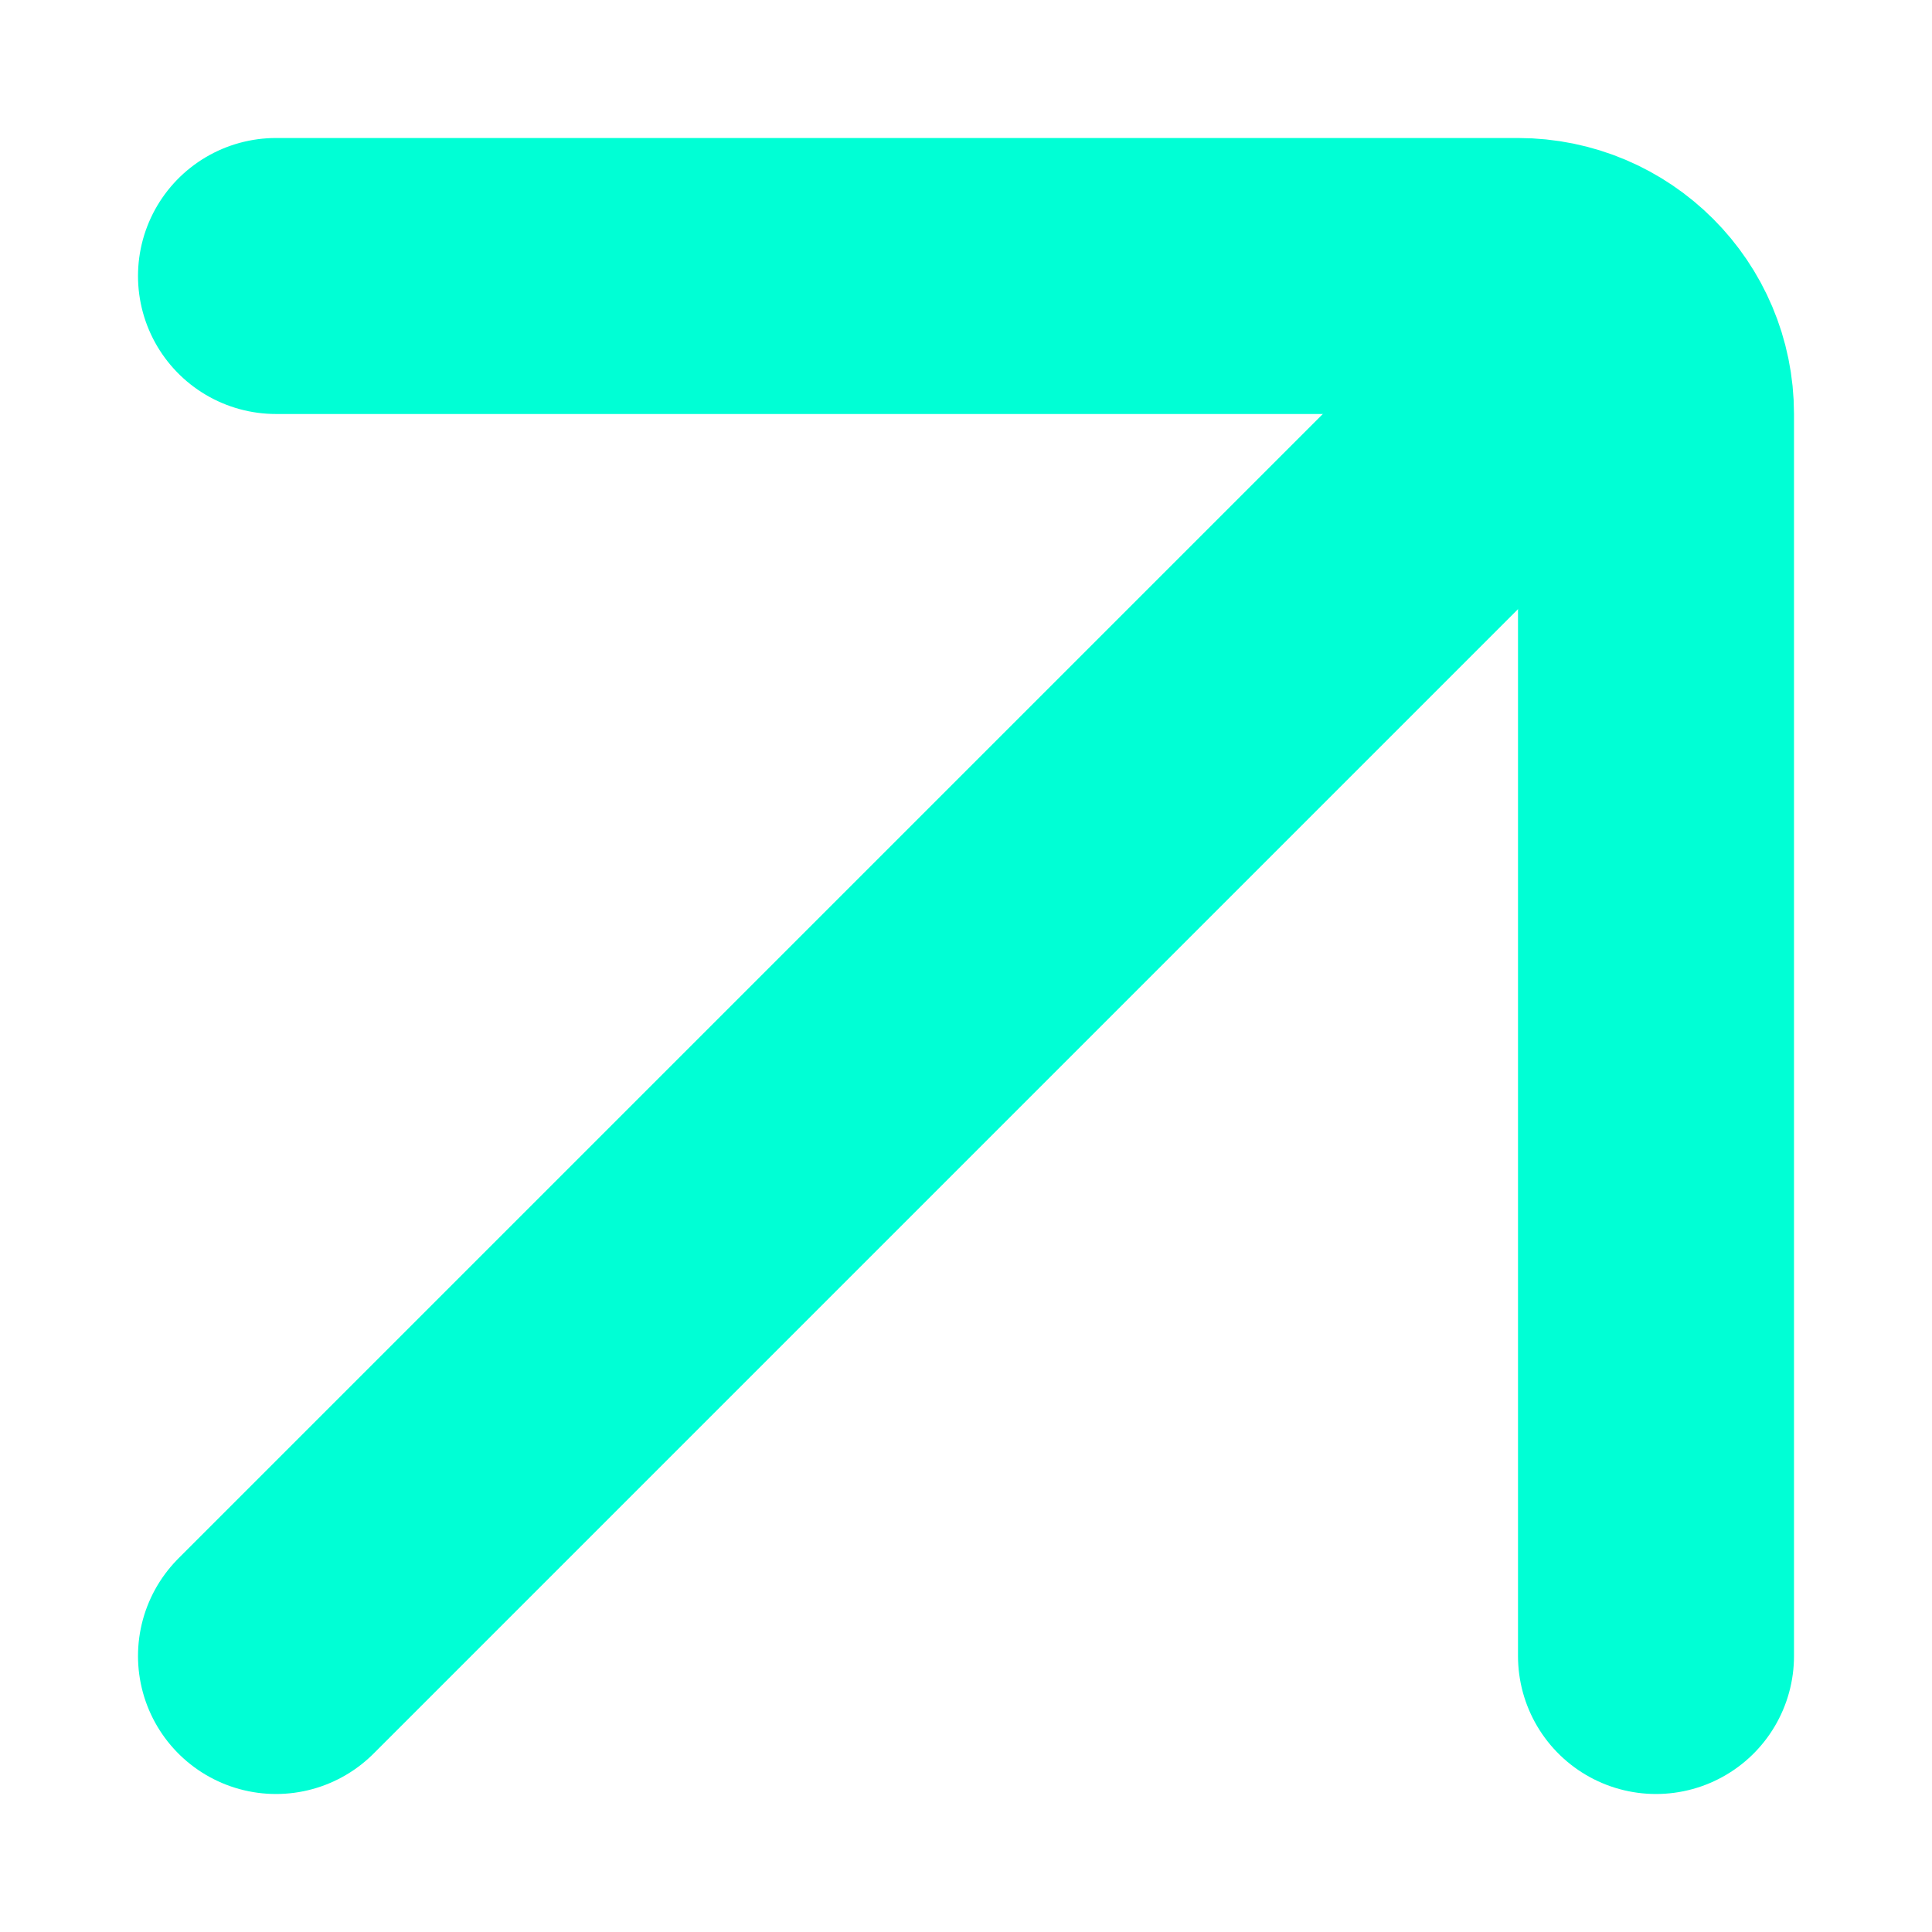
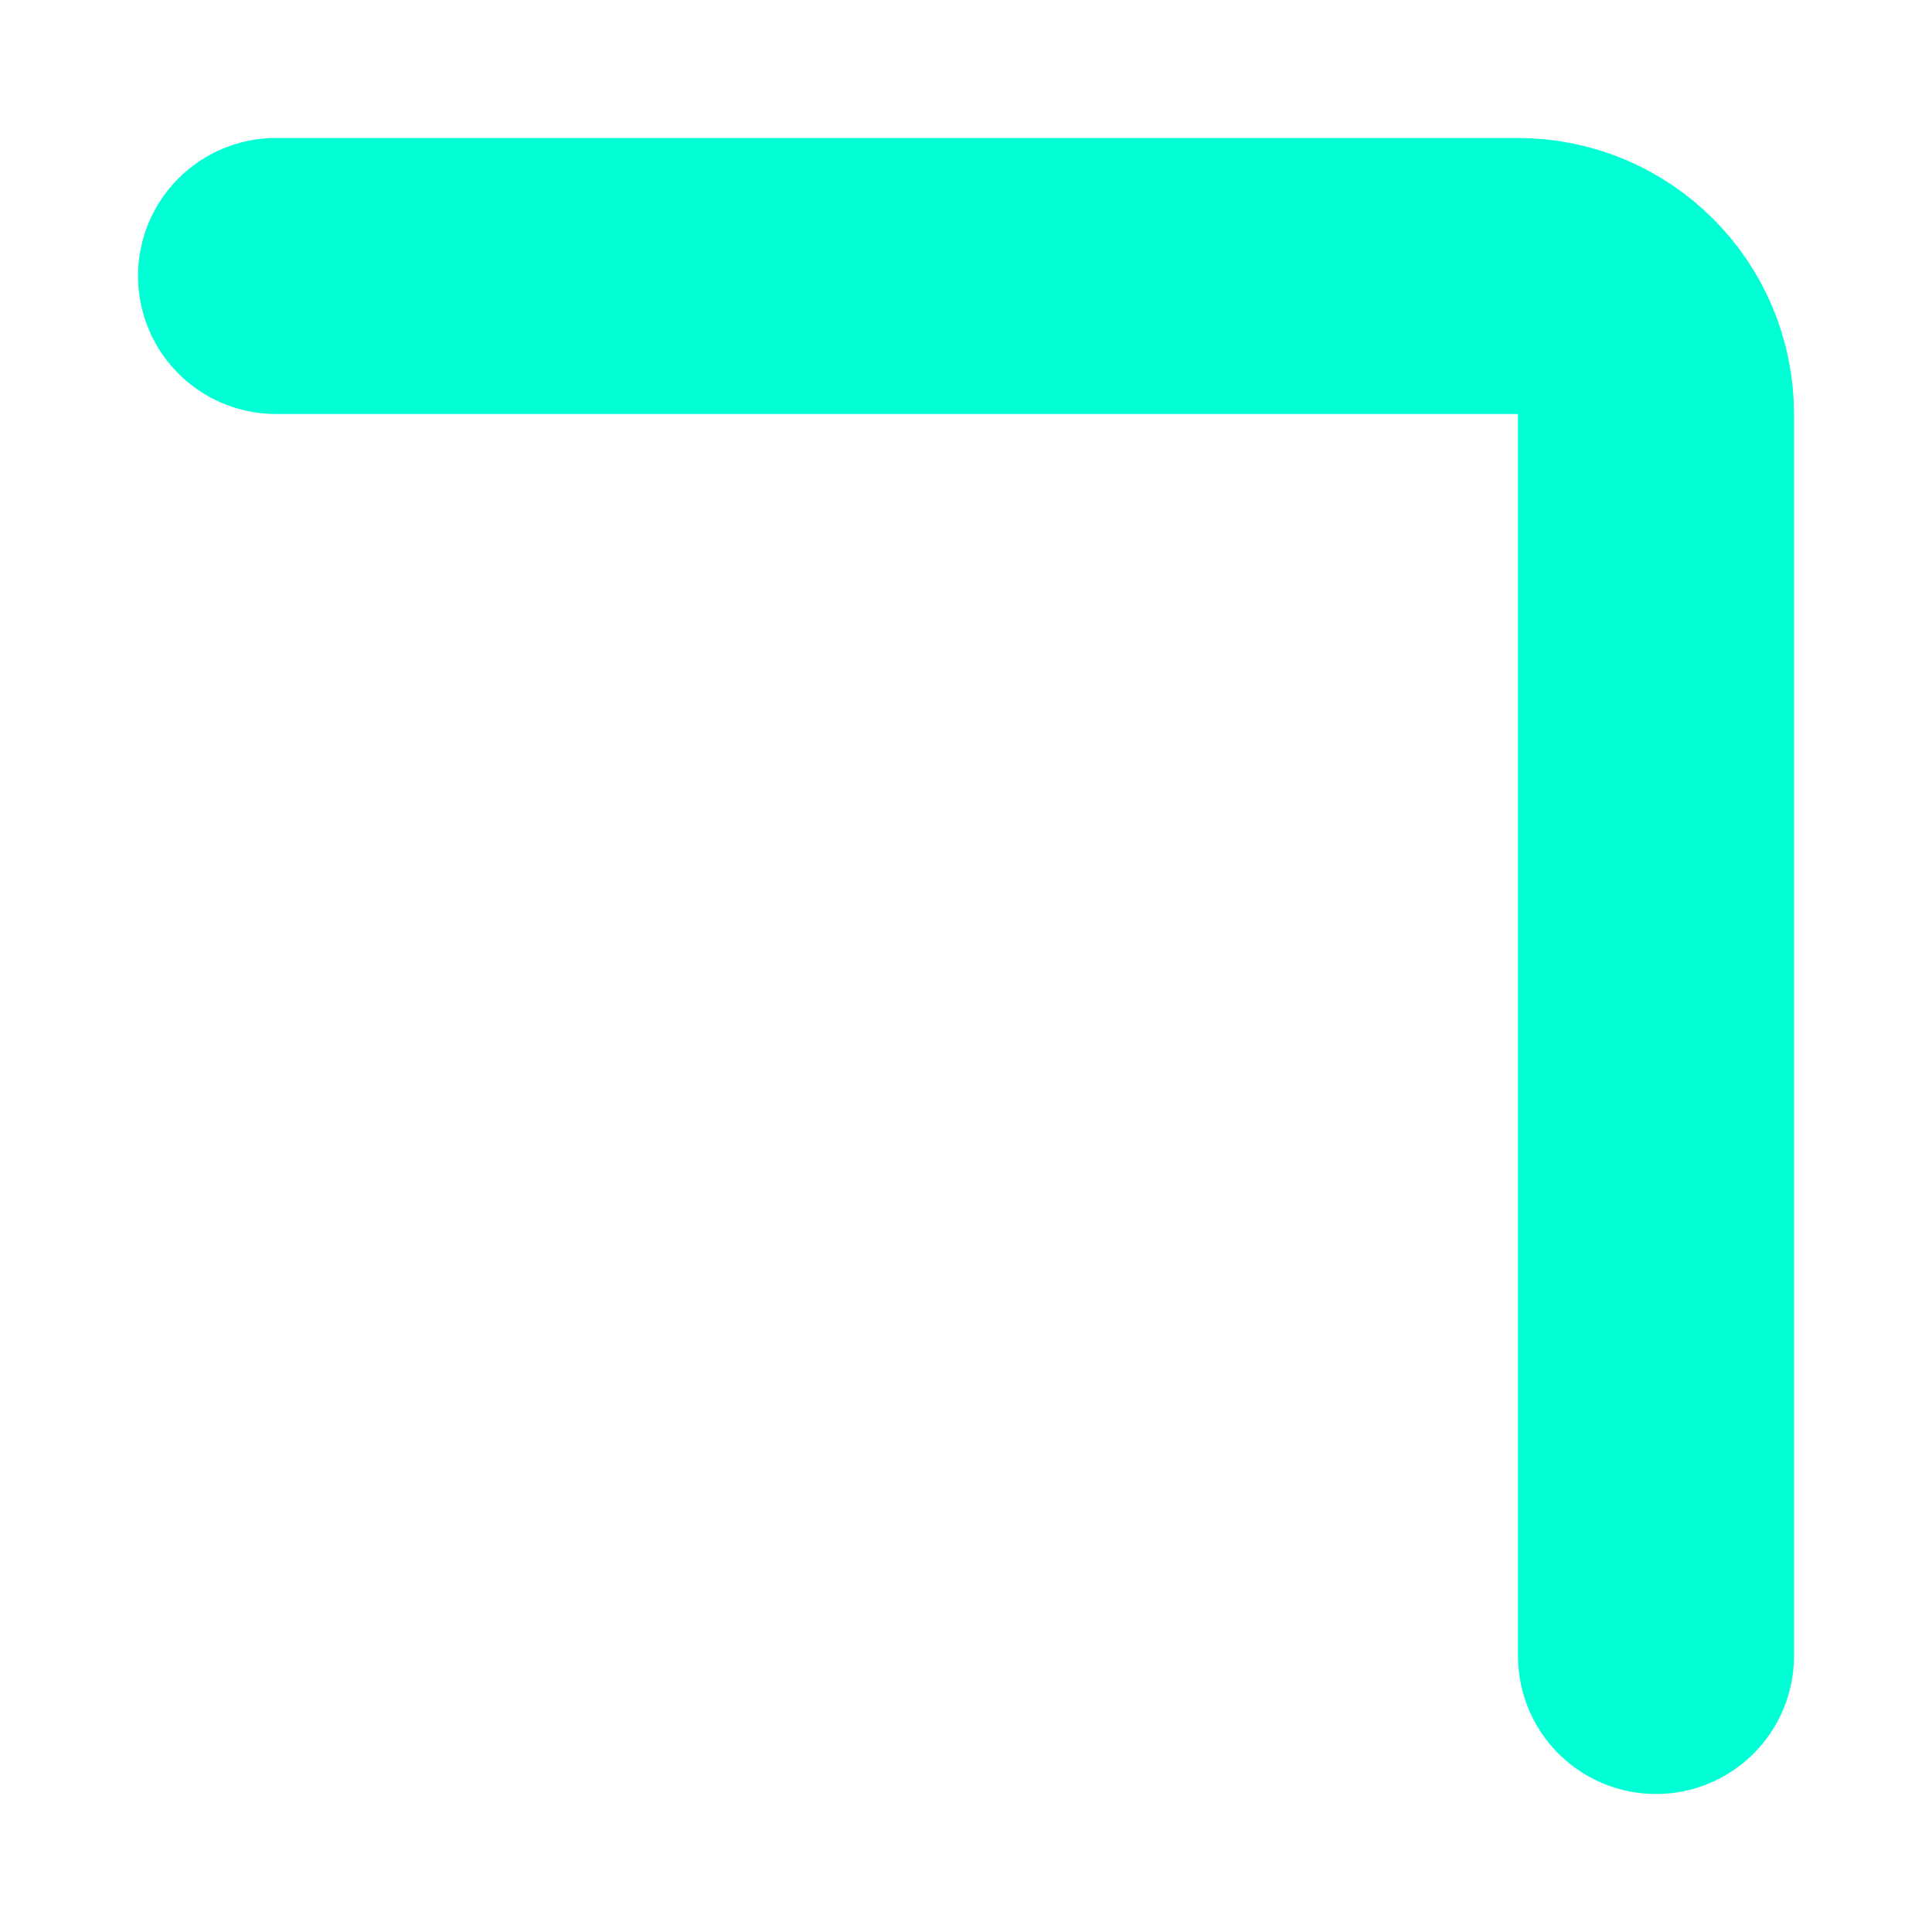
<svg xmlns="http://www.w3.org/2000/svg" width="7" height="7" viewBox="0 0 7 7" fill="none">
  <path d="M1 1H5.5C5.776 1 6 1.224 6 1.5V6" stroke="#00FFD5" stroke-linecap="round" />
-   <path d="M5.5 1.5L1 6" stroke="#00FFD5" stroke-linecap="round" />
</svg>